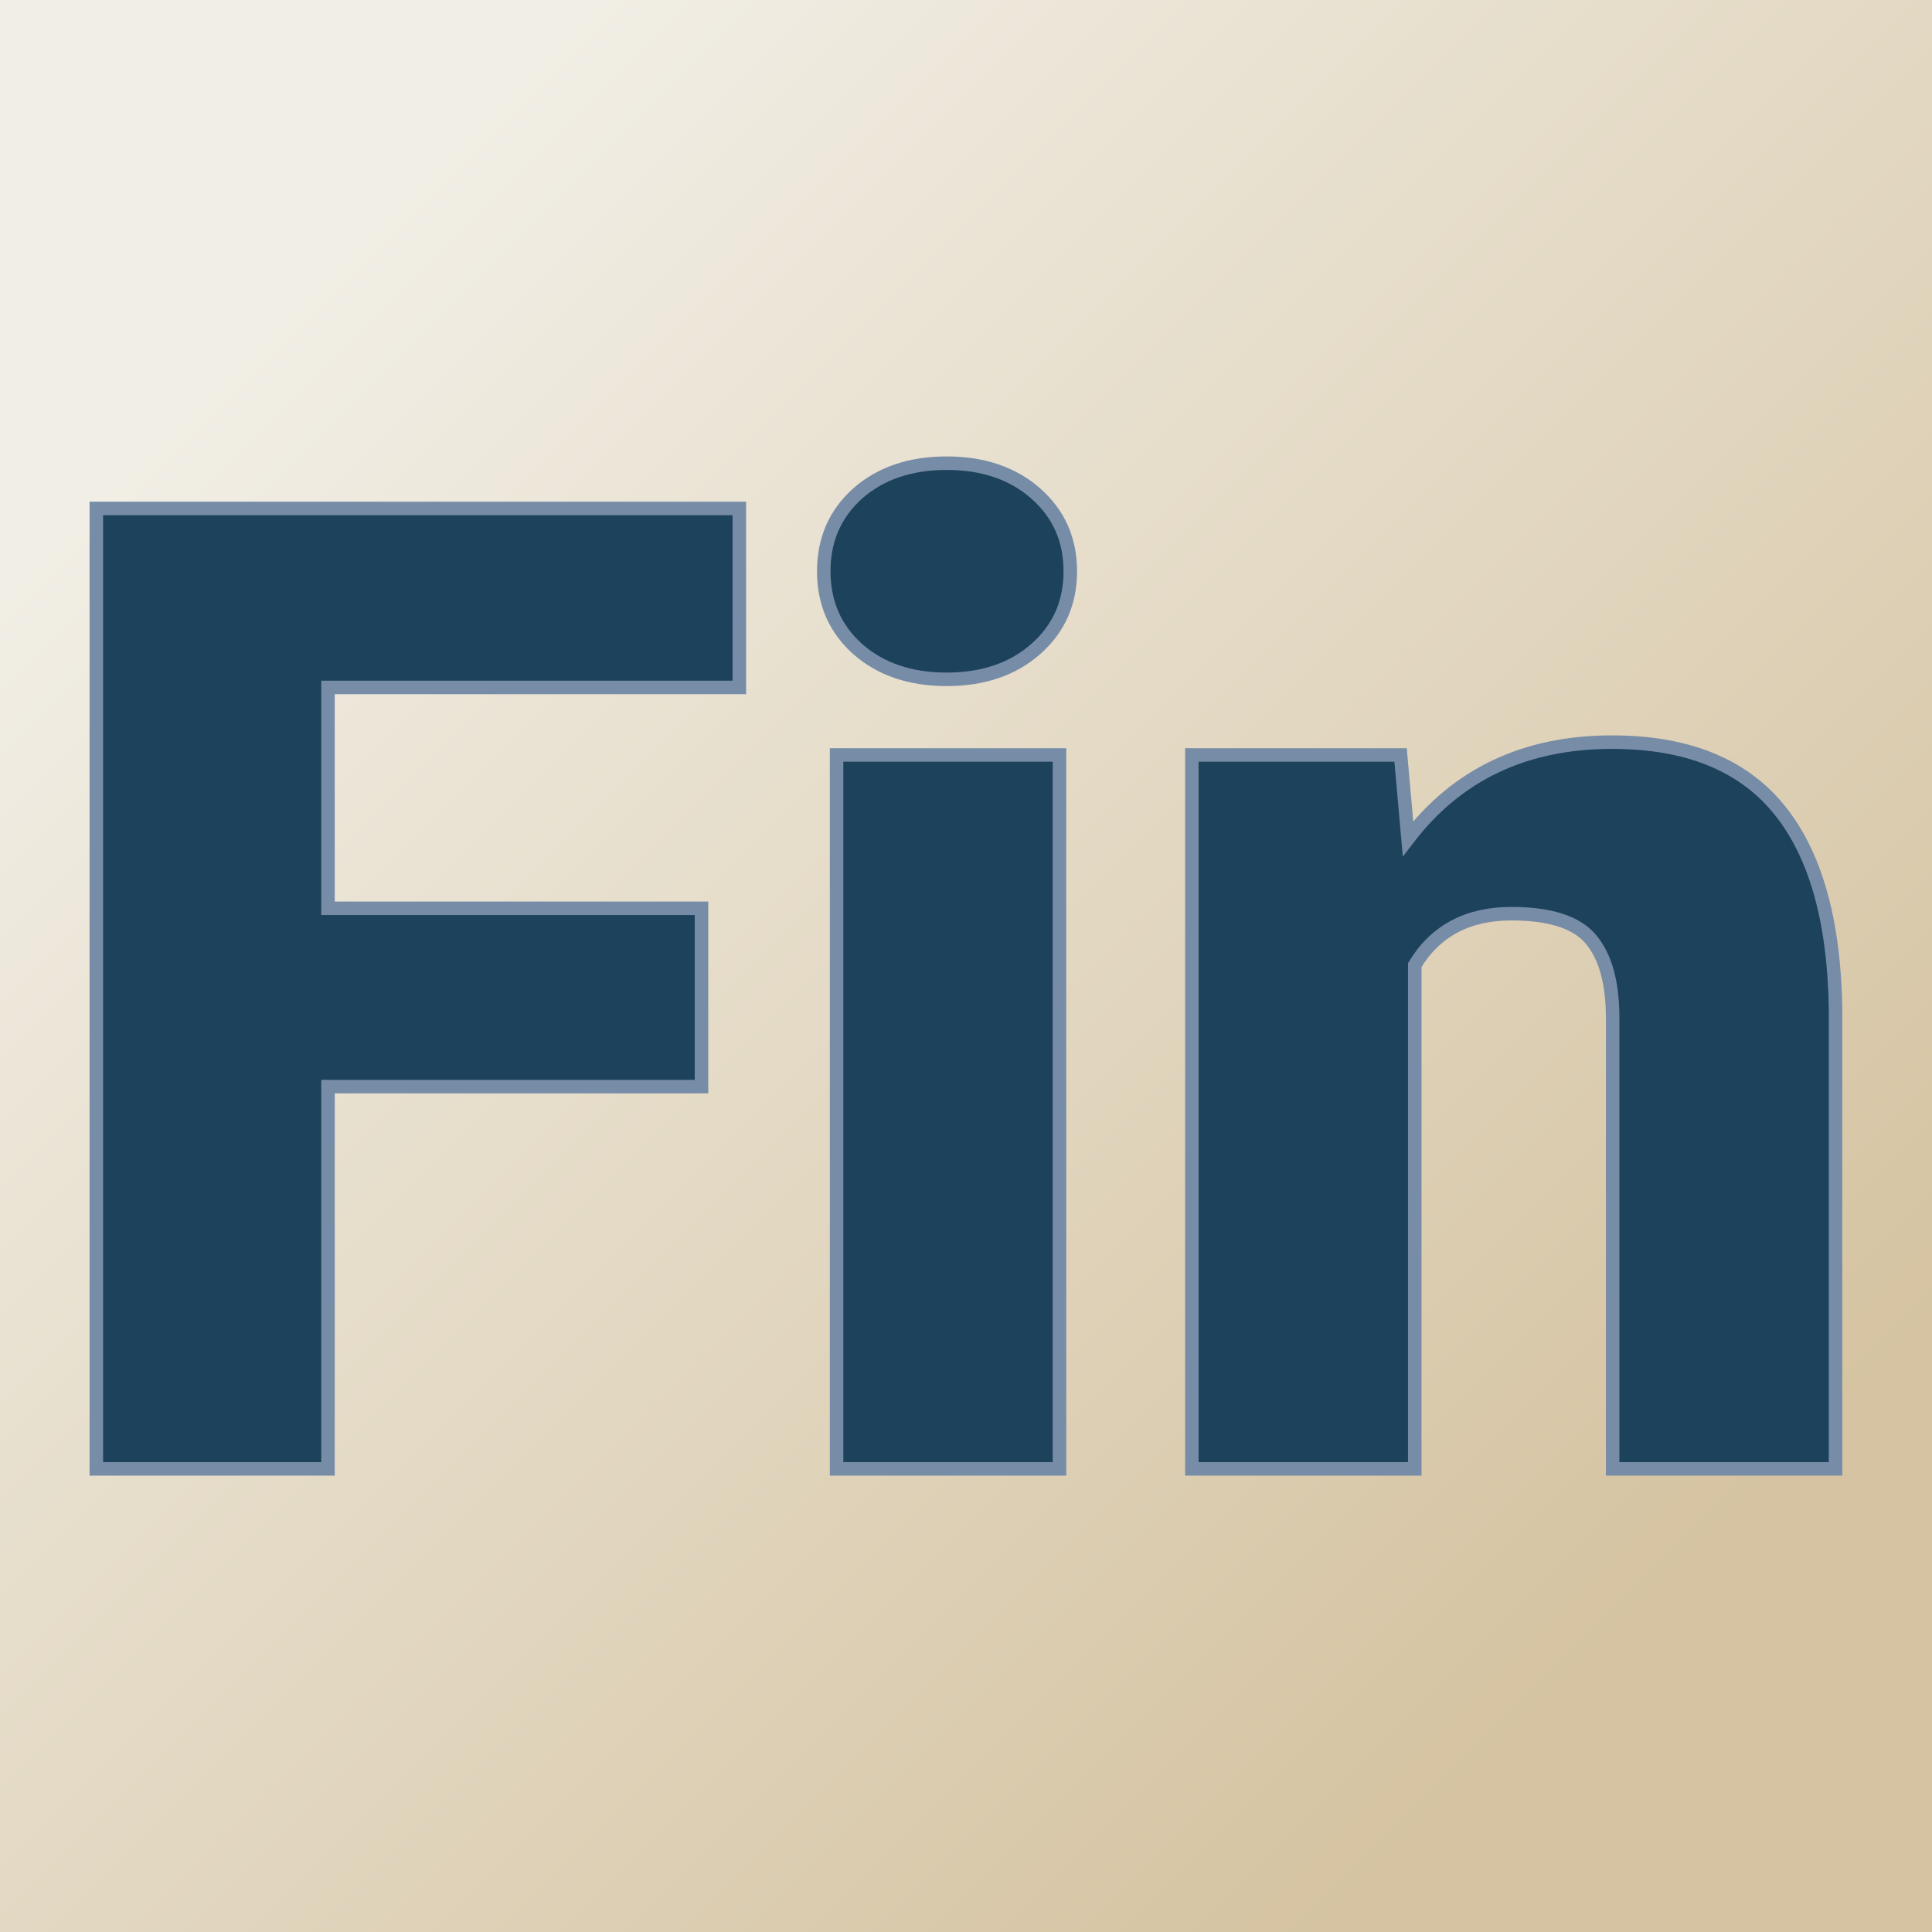
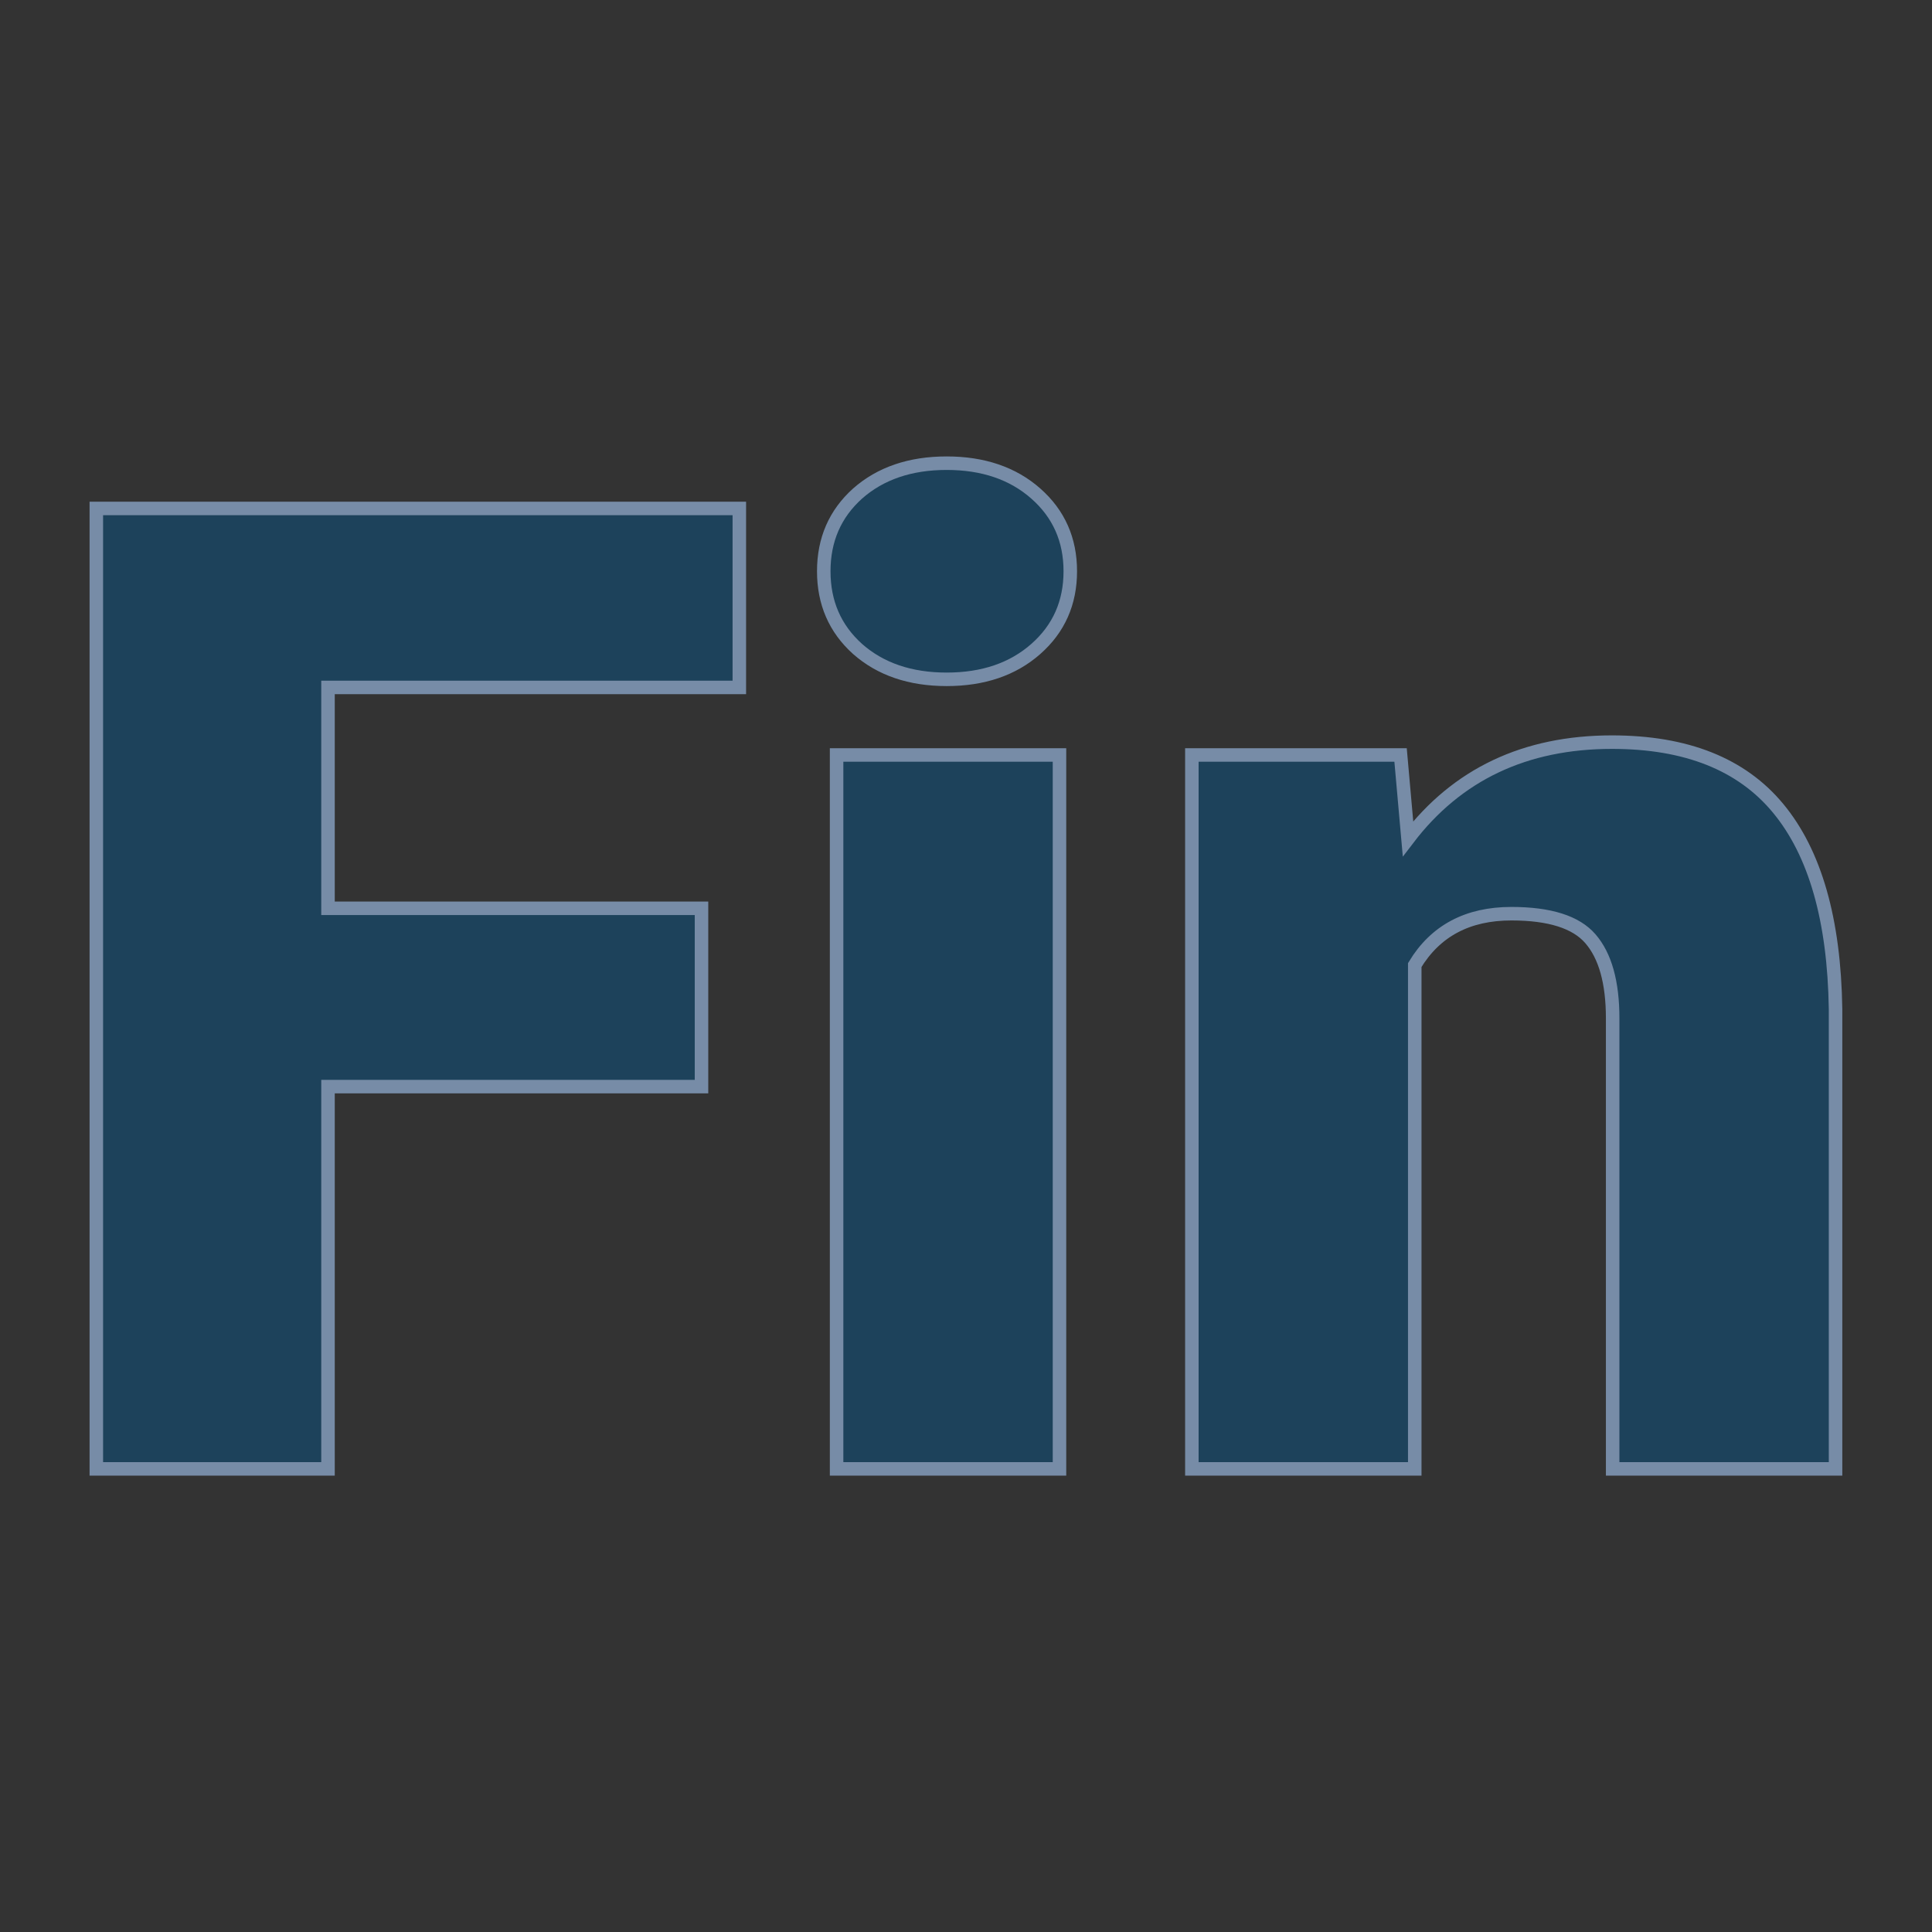
<svg xmlns="http://www.w3.org/2000/svg" version="1.1" viewBox="0 0 200 200">
  <rect x="0" y="0" width="200" height="200" fill="#333333" stroke="none" />
-   <rect width="200" height="200" fill="url('#gradient')" />
  <defs>
    <linearGradient id="gradient" gradientTransform="rotate(45 0.5 0.5)">
      <stop offset="0%" stop-color="#f1eee5" />
      <stop offset="100%" stop-color="#d5c3a1" />
    </linearGradient>
  </defs>
  <g>
    <g fill="#1d425b" transform="matrix(6.992,0,0,6.992,2.49,152.06)" stroke="#778ca7" stroke-width="0.2">
      <path d="M10.03-8.30L10.03-5.66L4.50-5.66L4.50 0L1.07 0L1.07-14.22L10.59-14.22L10.59-11.57L4.50-11.57L4.50-8.30L10.03-8.30ZM15.33-10.57L15.33 0L12.03 0L12.03-10.57L15.33-10.57ZM11.84-13.29L11.84-13.29Q11.84-13.99 12.34-14.44Q12.85-14.89 13.66-14.89Q14.47-14.89 14.98-14.44Q15.49-13.99 15.49-13.29Q15.49-12.59 14.98-12.14Q14.47-11.69 13.66-11.69Q12.85-11.69 12.34-12.14Q11.84-12.59 11.84-13.29ZM17.29-10.57L20.38-10.57L20.49-9.33Q21.58-10.76 23.51-10.76L23.51-10.76Q25.16-10.76 25.97-9.78Q26.79-8.79 26.82-6.81L26.82-6.81L26.82 0L23.52 0L23.52-6.67Q23.52-7.47 23.19-7.85Q22.87-8.22 22.02-8.22L22.02-8.22Q21.05-8.22 20.59-7.46L20.59-7.46L20.59 0L17.29 0L17.29-10.57Z" />
    </g>
  </g>
</svg>